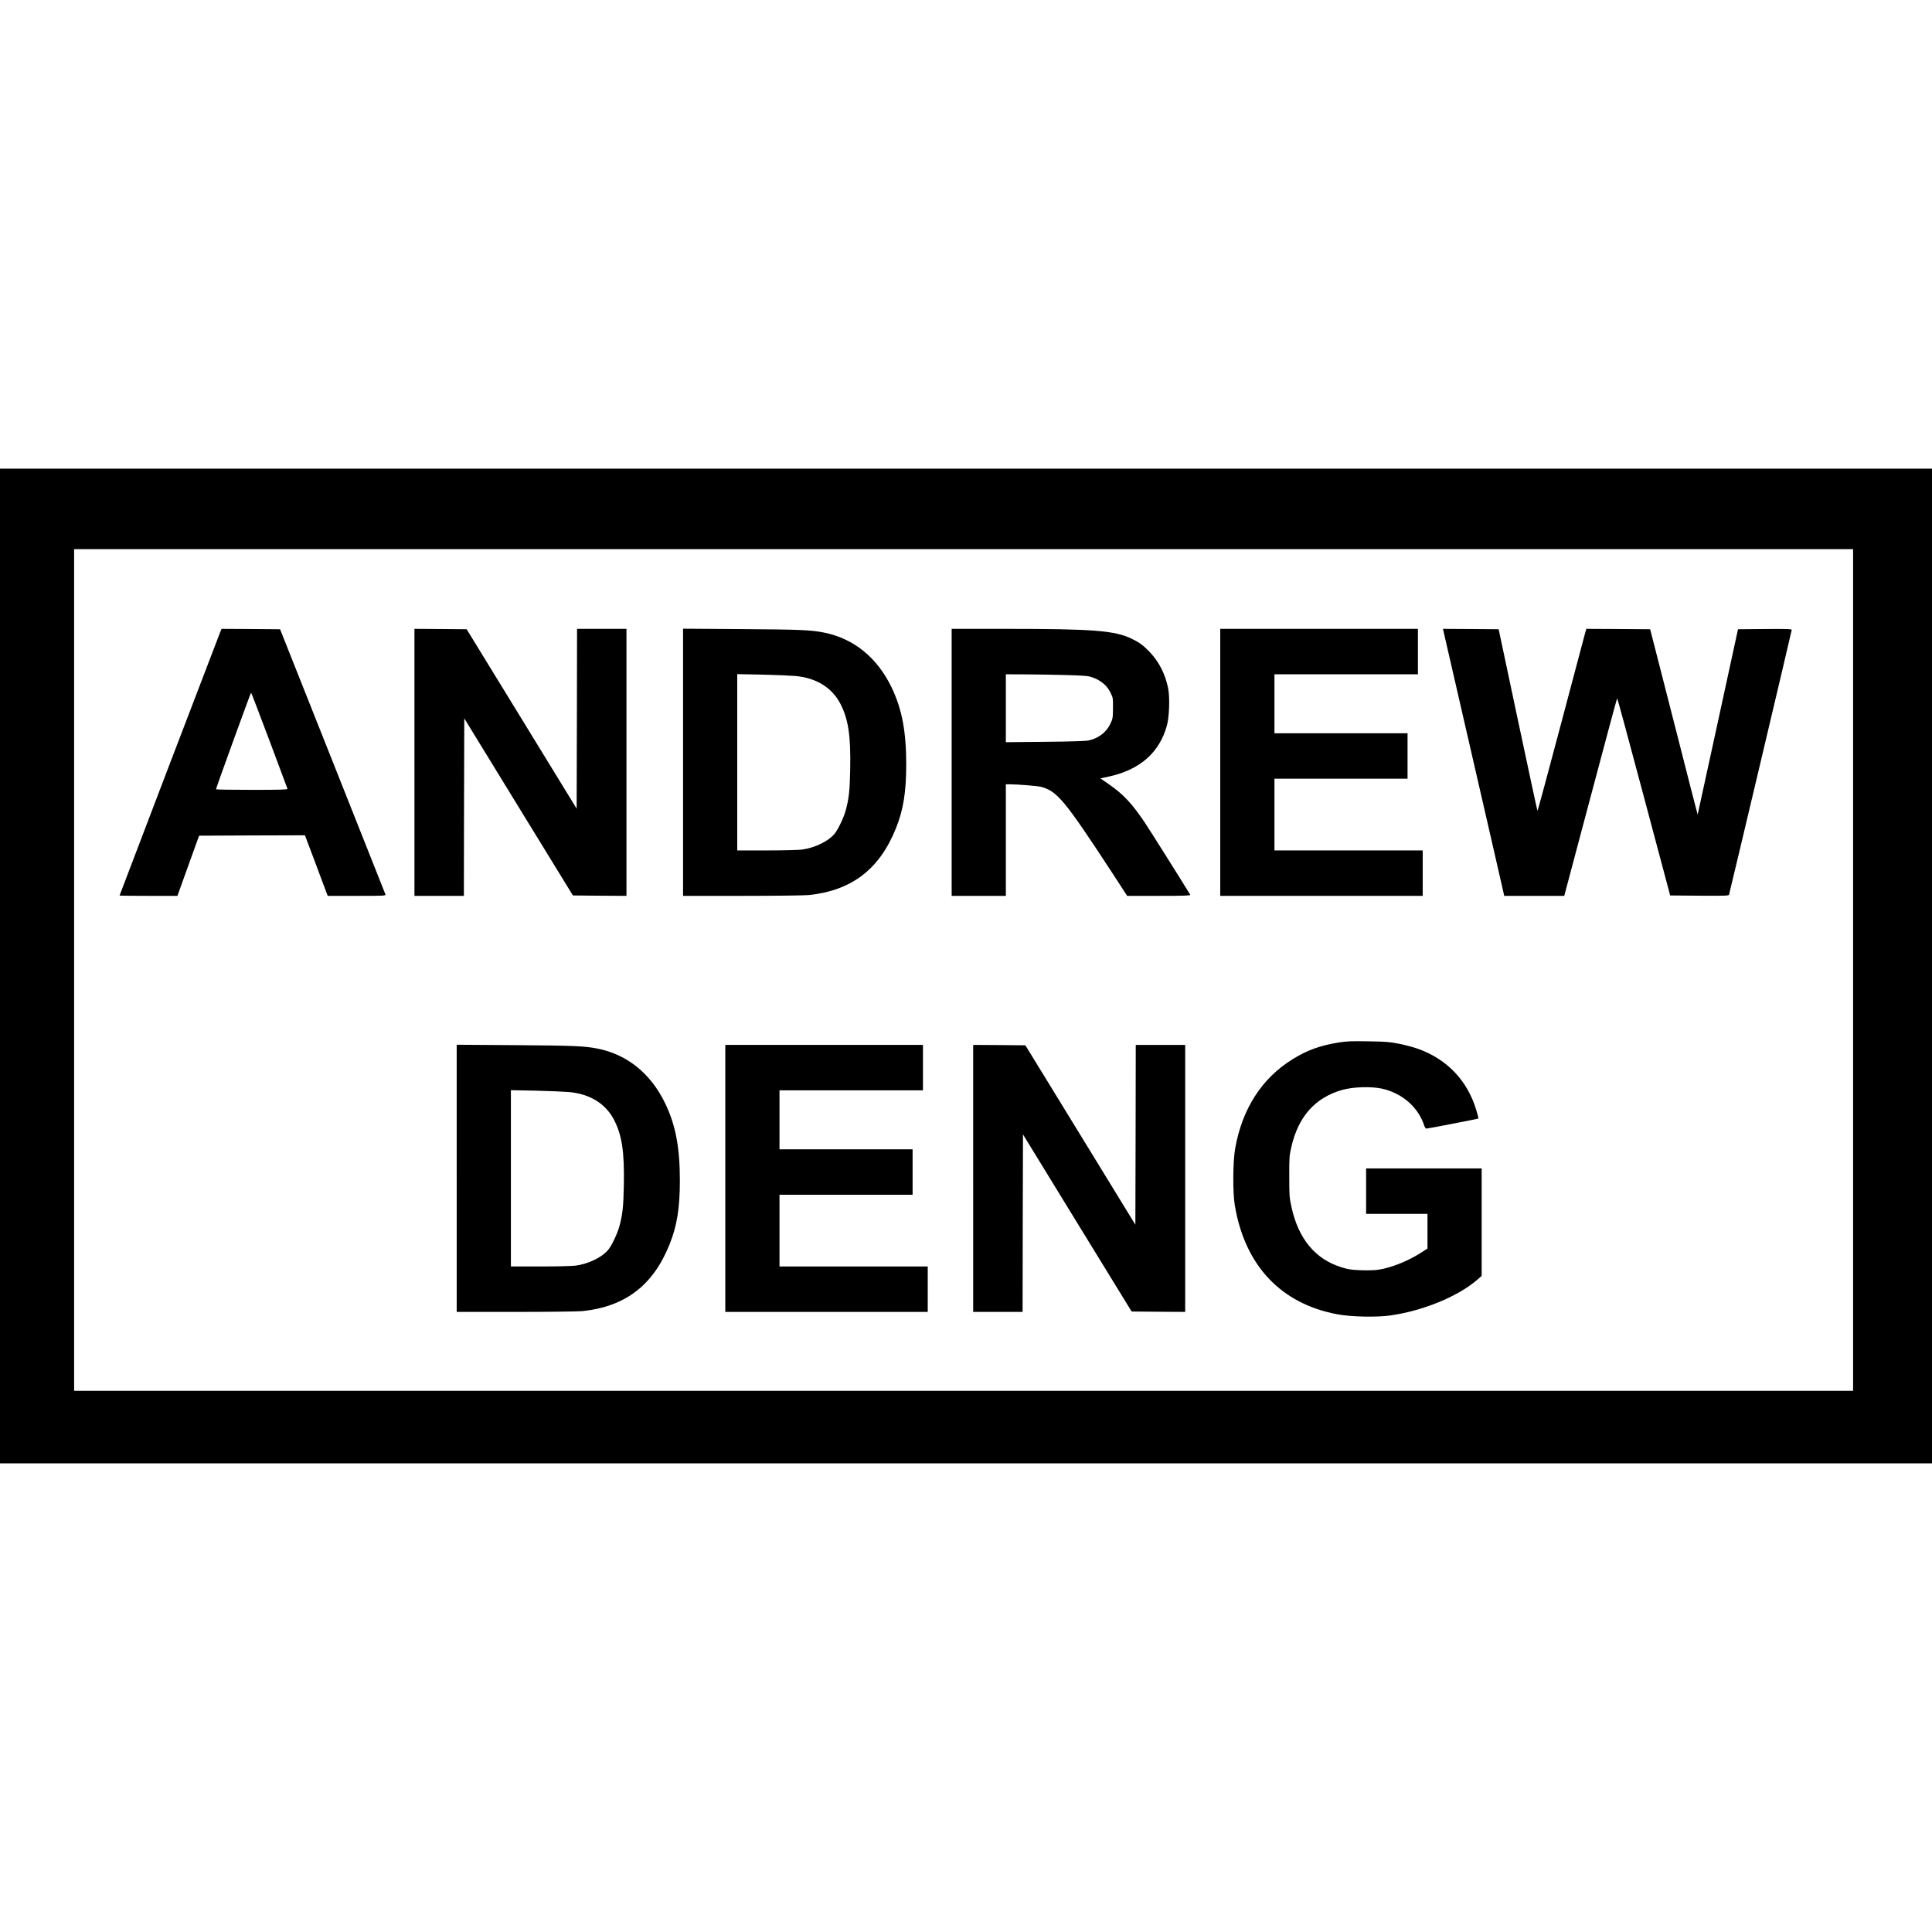
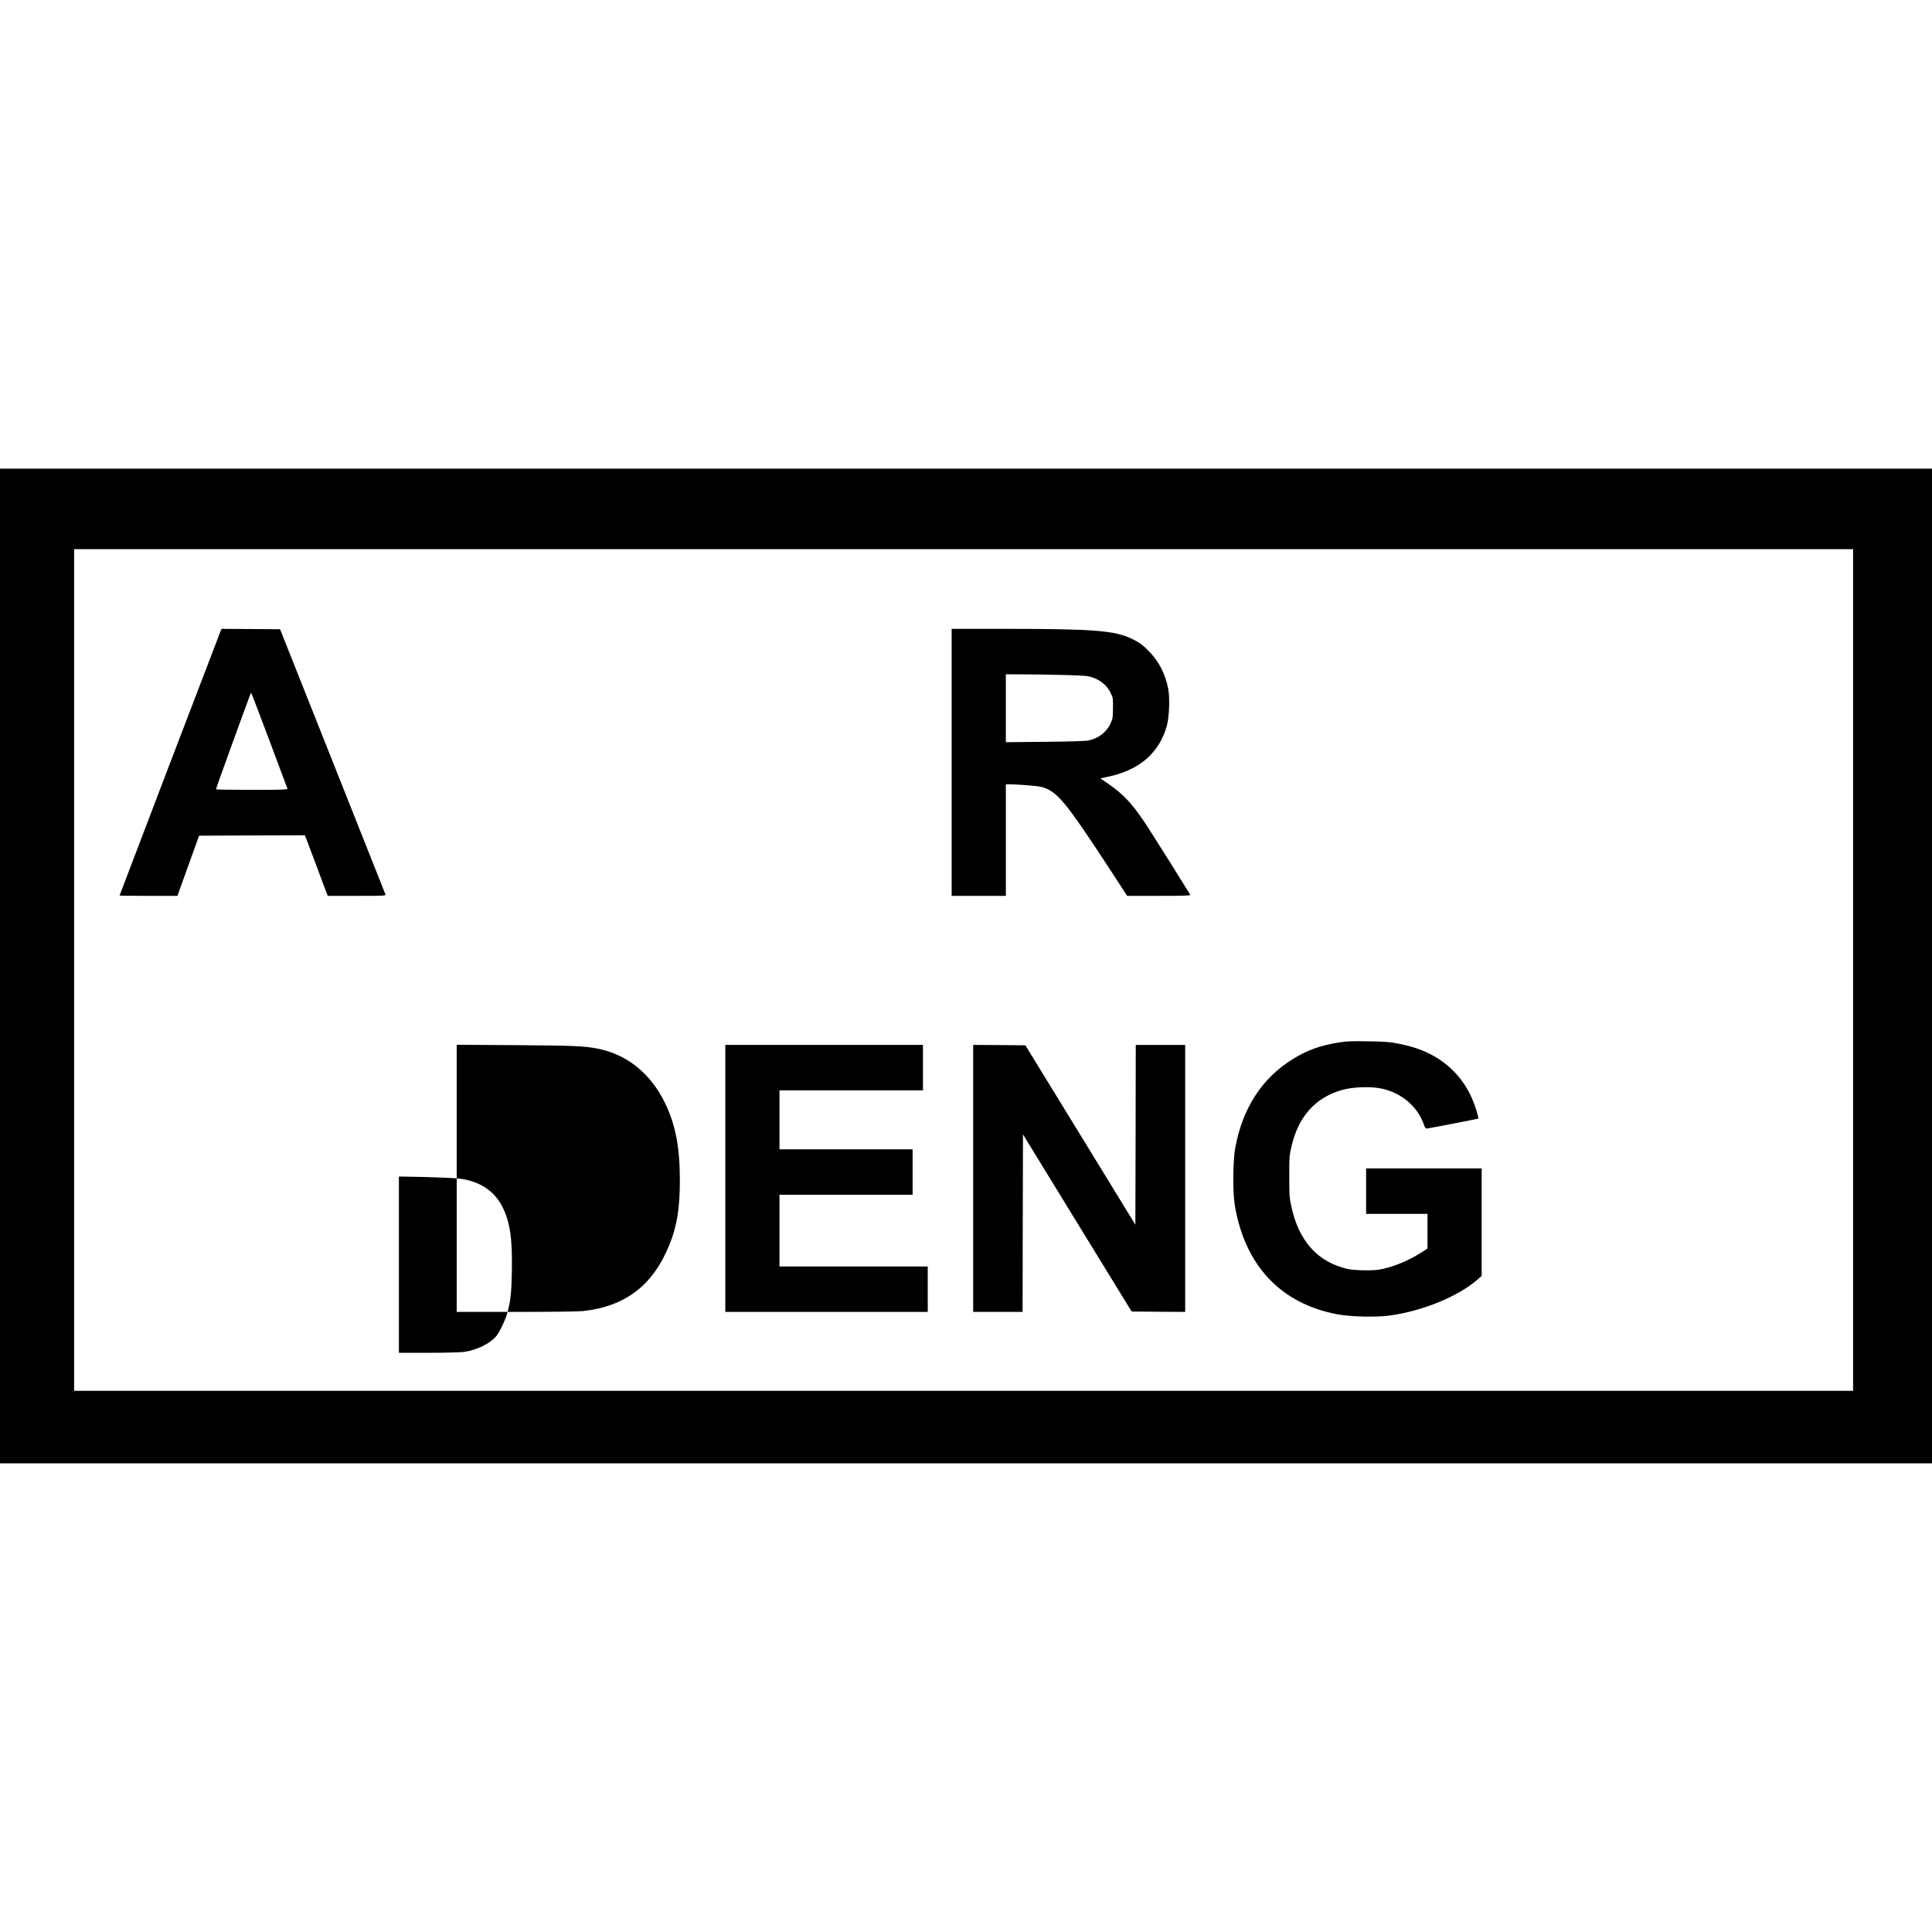
<svg xmlns="http://www.w3.org/2000/svg" version="1.0" width="2424pt" height="2424pt" viewBox="0 0 2424 2424" preserveAspectRatio="xMidYMid meet">
  <g transform="translate(0,2424) scale(0.1,-0.1)" fill="#000000" stroke="none">
    <path d="M0 12120 l0 -6240 12120 0 12120 0 0 6240 0 6240 -12120 0 -12120 0 0 -6240z m23250 -50 l0 -5280 -11160 0 -11160 0 0 5280 0 5280 11160 0 11160 0 0 -5280z" />
    <path d="M2770 16328 c-15 -35 -1270 -3319 -1270 -3324 0 -2 163 -4 363 -4 l363 0 136 378 136 377 664 3 664 2 114 -302 c62 -167 126 -338 142 -380 l30 -78 365 0 c343 0 364 1 359 18 -4 9 -302 762 -664 1672 l-658 1655 -367 3 -367 2 -10 -22z m609 -1375 c123 -329 226 -604 228 -610 4 -10 -89 -13 -446 -13 -248 0 -451 3 -451 8 0 13 435 1212 440 1212 3 0 106 -269 229 -597z" />
-     <path d="M5200 14675 l0 -1675 310 0 310 0 2 1113 3 1114 681 -1111 682 -1111 336 -3 336 -2 0 1675 0 1675 -310 0 -310 0 -2 -1128 -3 -1128 -690 1126 -690 1125 -327 3 -328 2 0 -1675z" />
-     <path d="M8570 14676 l0 -1676 743 0 c410 0 783 5 835 10 539 57 887 324 1093 838 93 231 129 455 129 802 0 413 -53 694 -184 966 -180 374 -477 615 -851 688 -161 32 -301 38 -1027 43 l-738 5 0 -1676z m1405 1083 c265 -23 463 -145 569 -349 100 -194 131 -400 123 -820 -5 -273 -16 -370 -57 -520 -25 -91 -97 -241 -140 -292 -77 -93 -246 -175 -405 -197 -43 -6 -238 -11 -446 -11 l-369 0 0 1106 0 1106 308 -6 c169 -4 357 -12 417 -17z" />
    <path d="M11940 14675 l0 -1675 340 0 340 0 0 700 0 700 43 0 c114 -1 358 -21 402 -33 200 -55 295 -170 880 -1064 l197 -303 400 0 c317 0 398 3 392 13 -98 161 -510 817 -575 913 -162 239 -264 348 -453 479 l-100 69 103 22 c391 84 639 301 732 642 30 110 38 357 15 467 -37 180 -113 329 -229 452 -81 85 -131 122 -226 168 -215 104 -478 125 -1598 125 l-663 0 0 -1675z m1415 1096 c270 -8 295 -10 357 -32 100 -36 179 -102 219 -186 34 -67 34 -70 33 -198 -1 -123 -3 -133 -32 -195 -49 -106 -149 -183 -273 -210 -36 -8 -220 -14 -546 -17 l-493 -5 0 426 0 426 223 -1 c122 0 353 -4 512 -8z" />
-     <path d="M15310 14675 l0 -1675 1270 0 1270 0 0 285 0 285 -930 0 -930 0 0 450 0 450 835 0 835 0 0 285 0 285 -835 0 -835 0 0 370 0 370 900 0 900 0 0 285 0 285 -1240 0 -1240 0 0 -1675z" />
-     <path d="M18332 15358 c125 -546 298 -1300 385 -1675 l156 -683 377 0 376 0 330 1240 c181 682 331 1240 334 1240 3 0 154 -557 335 -1237 l330 -1238 367 -3 c343 -2 367 -1 372 15 13 43 786 3308 786 3320 0 11 -63 13 -337 11 l-337 -3 -252 -1160 c-139 -638 -253 -1162 -254 -1165 -1 -3 -135 519 -298 1160 l-298 1165 -400 3 -401 2 -15 -52 c-8 -29 -145 -544 -304 -1145 -159 -600 -291 -1089 -294 -1086 -3 2 -113 516 -246 1141 l-241 1137 -350 3 -349 2 228 -992z" />
    <path d="M16800 11161 c-235 -38 -398 -96 -580 -209 -386 -238 -632 -618 -722 -1116 -30 -166 -33 -554 -5 -721 127 -754 578 -1233 1287 -1365 168 -32 491 -39 660 -15 409 57 850 237 1093 447 l57 50 0 674 0 674 -725 0 -725 0 0 -285 0 -285 385 0 385 0 0 -217 0 -218 -88 -56 c-157 -102 -376 -188 -531 -210 -43 -7 -137 -9 -218 -6 -120 5 -156 10 -242 37 -328 101 -540 356 -627 755 -27 124 -28 142 -28 385 -1 243 1 260 27 374 88 379 299 615 636 711 138 39 365 46 501 16 252 -56 455 -233 529 -463 8 -23 19 -38 28 -38 20 0 646 122 652 126 2 2 -10 52 -28 111 -111 365 -364 631 -722 761 -62 23 -175 53 -249 67 -117 23 -168 27 -385 30 -208 4 -269 1 -365 -14z" />
-     <path d="M5730 9456 l0 -1676 743 0 c410 0 783 5 835 10 539 57 887 324 1093 838 93 231 129 455 129 802 0 413 -53 694 -184 966 -180 374 -477 615 -851 688 -161 32 -301 38 -1027 43 l-738 5 0 -1676z m1405 1083 c265 -23 463 -145 569 -349 100 -194 131 -400 123 -820 -5 -273 -16 -370 -57 -520 -25 -91 -97 -241 -140 -292 -77 -93 -246 -175 -405 -197 -43 -6 -238 -11 -446 -11 l-369 0 0 1106 0 1106 308 -6 c169 -4 357 -12 417 -17z" />
+     <path d="M5730 9456 l0 -1676 743 0 c410 0 783 5 835 10 539 57 887 324 1093 838 93 231 129 455 129 802 0 413 -53 694 -184 966 -180 374 -477 615 -851 688 -161 32 -301 38 -1027 43 l-738 5 0 -1676z c265 -23 463 -145 569 -349 100 -194 131 -400 123 -820 -5 -273 -16 -370 -57 -520 -25 -91 -97 -241 -140 -292 -77 -93 -246 -175 -405 -197 -43 -6 -238 -11 -446 -11 l-369 0 0 1106 0 1106 308 -6 c169 -4 357 -12 417 -17z" />
    <path d="M9100 9455 l0 -1675 1270 0 1270 0 0 285 0 285 -930 0 -930 0 0 450 0 450 835 0 835 0 0 285 0 285 -835 0 -835 0 0 370 0 370 900 0 900 0 0 285 0 285 -1240 0 -1240 0 0 -1675z" />
    <path d="M12210 9455 l0 -1675 310 0 310 0 2 1113 3 1114 681 -1111 682 -1111 336 -3 336 -2 0 1675 0 1675 -310 0 -310 0 -2 -1128 -3 -1128 -690 1126 -690 1125 -327 3 -328 2 0 -1675z" />
  </g>
</svg>